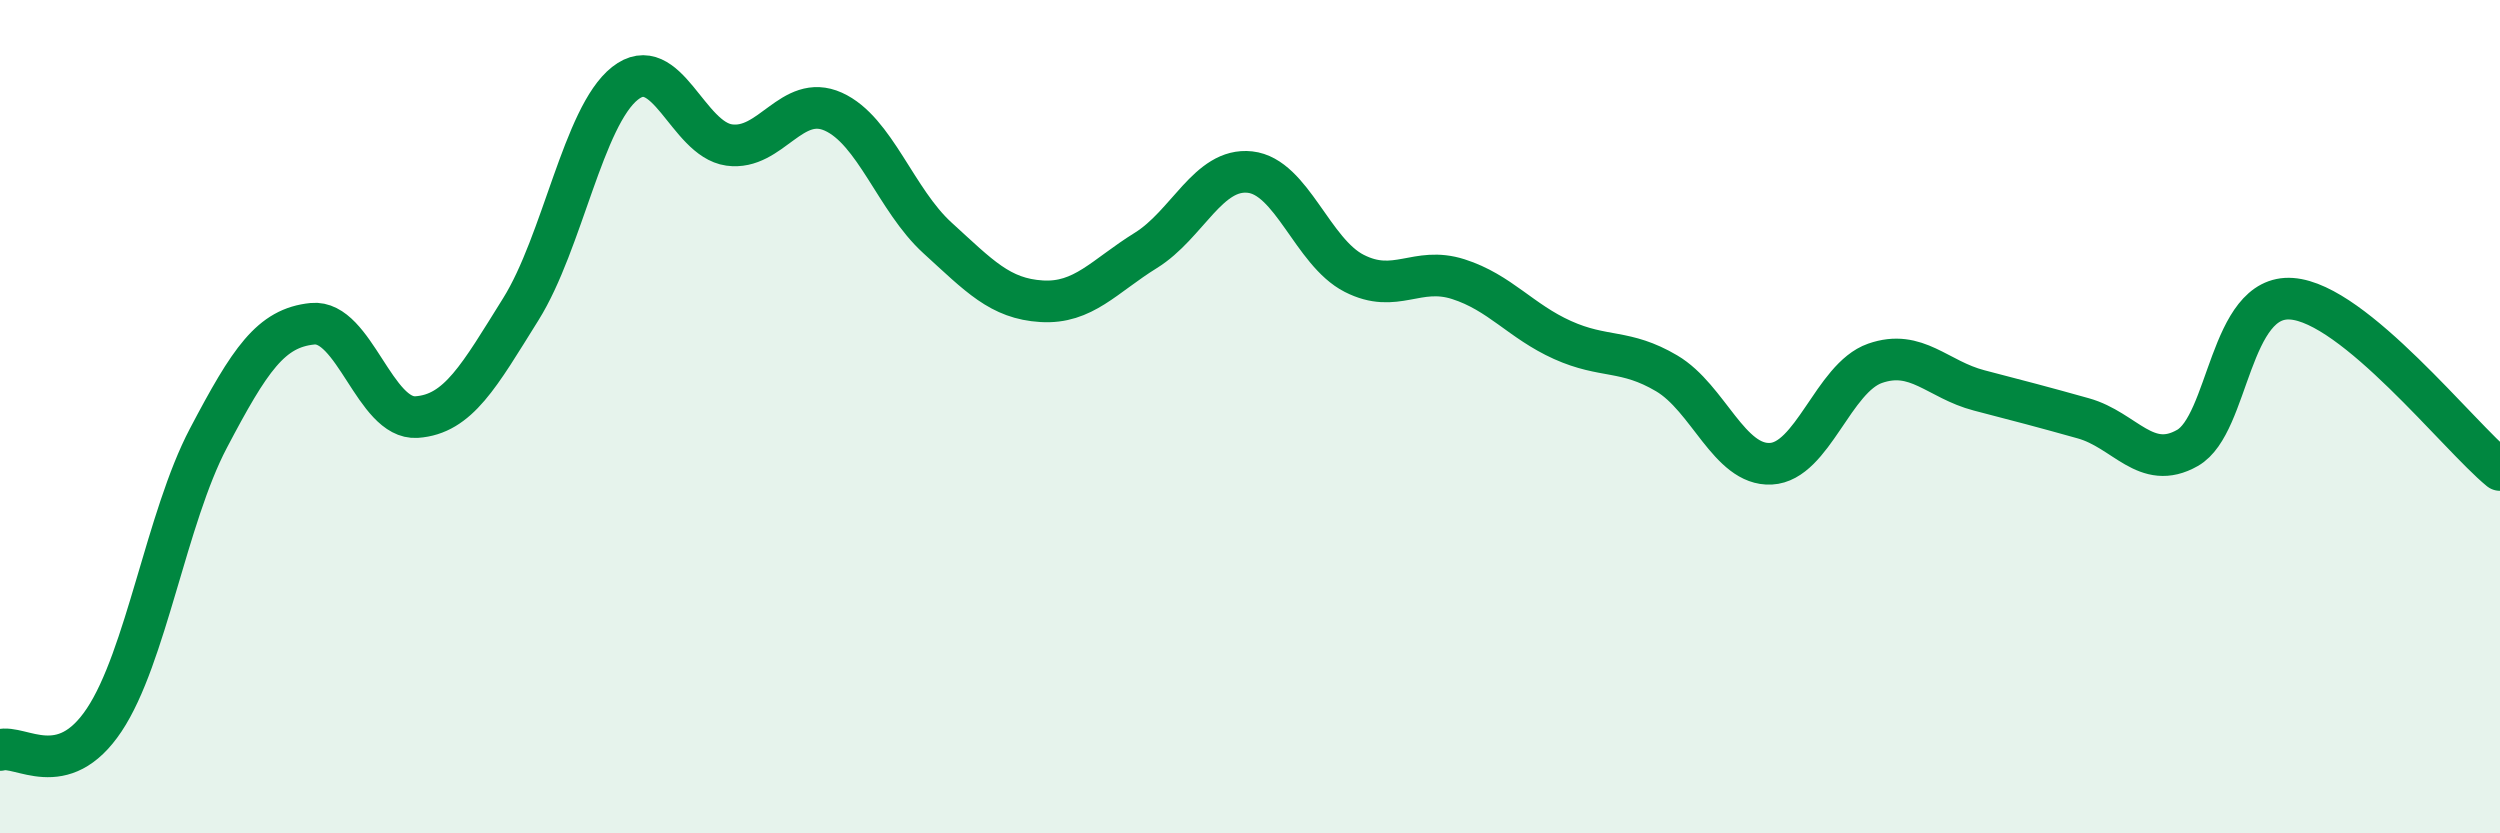
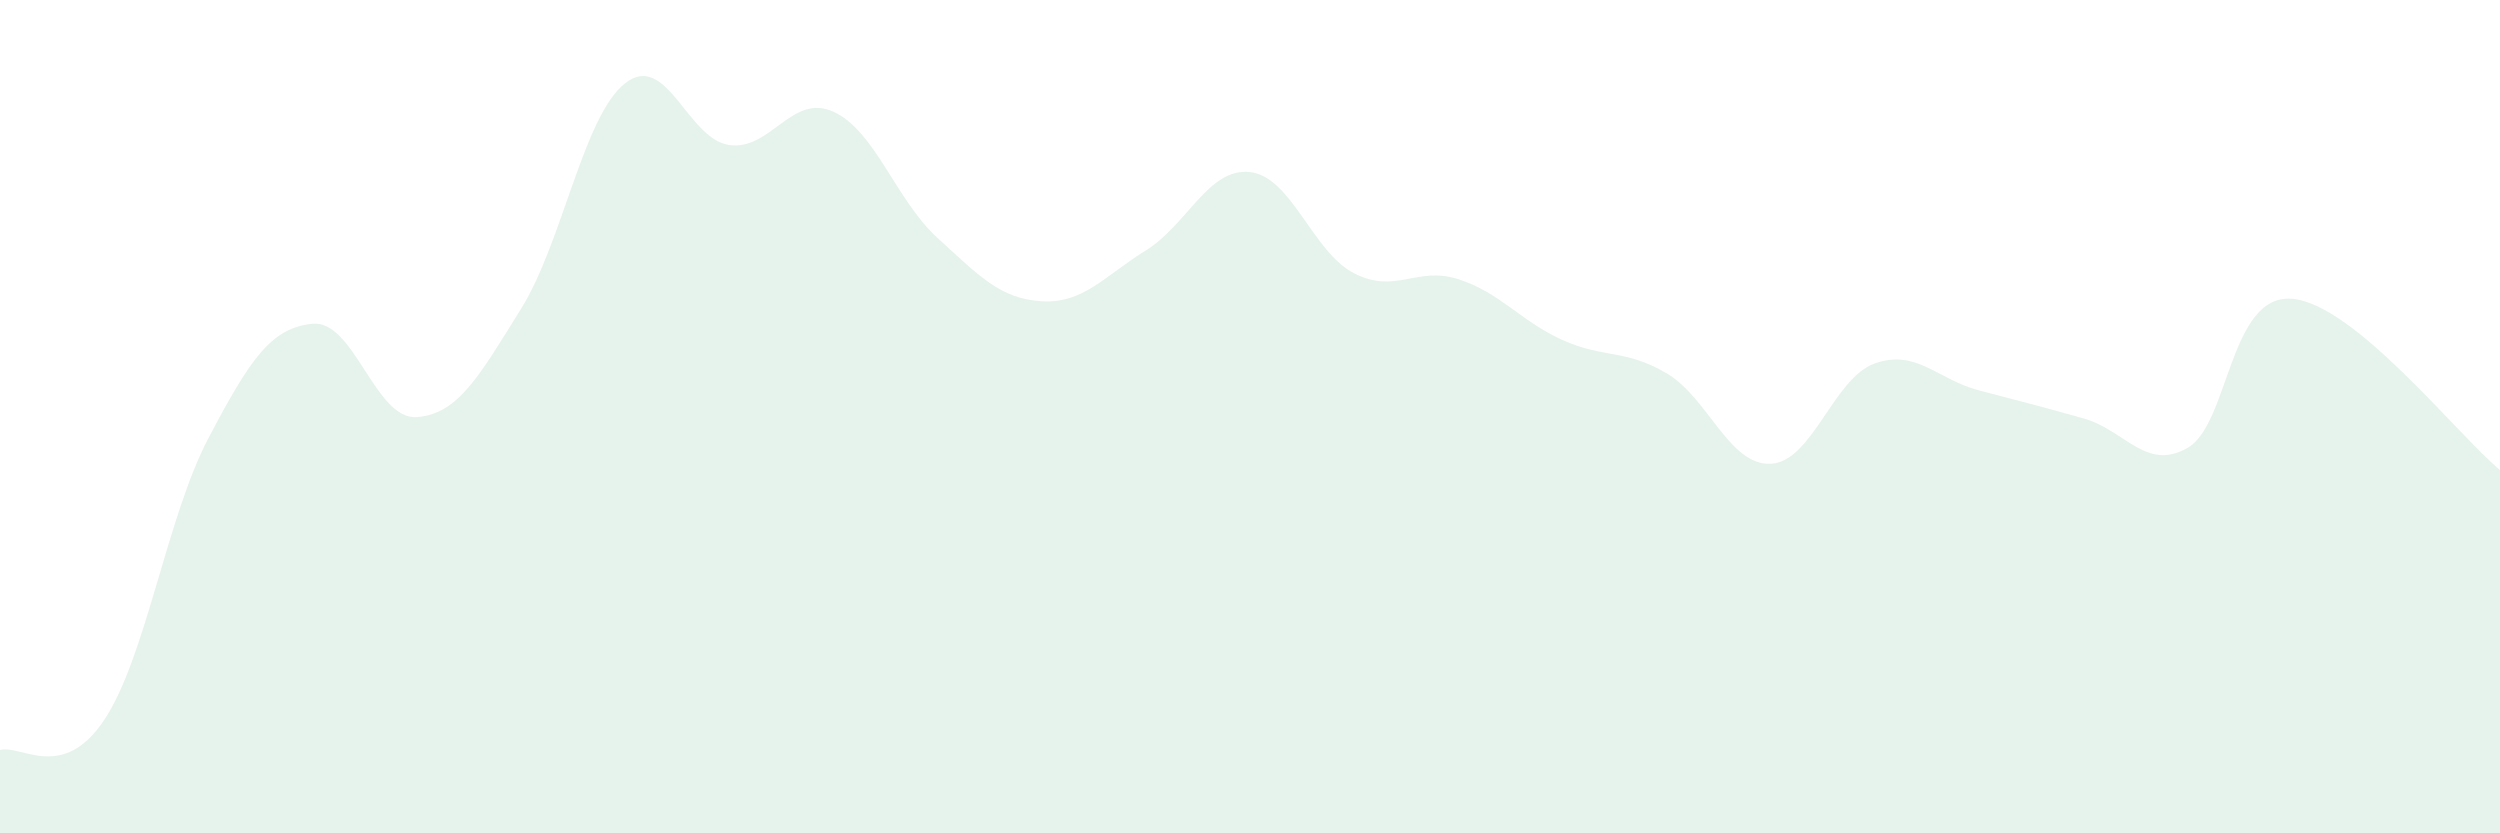
<svg xmlns="http://www.w3.org/2000/svg" width="60" height="20" viewBox="0 0 60 20">
  <path d="M 0,18 C 0.5,17.86 1.5,18.78 2.5,17.28 C 3.5,15.78 4,12.42 5,10.52 C 6,8.62 6.5,7.87 7.5,7.77 C 8.5,7.67 9,10.08 10,10.01 C 11,9.94 11.5,9.02 12.5,7.42 C 13.5,5.82 14,2.79 15,2 C 16,1.21 16.5,3.34 17.5,3.48 C 18.5,3.62 19,2.23 20,2.68 C 21,3.13 21.5,4.8 22.5,5.71 C 23.5,6.62 24,7.17 25,7.23 C 26,7.29 26.5,6.63 27.5,6.01 C 28.5,5.39 29,4.02 30,4.13 C 31,4.24 31.5,6.05 32.5,6.56 C 33.5,7.07 34,6.38 35,6.7 C 36,7.02 36.5,7.71 37.5,8.16 C 38.5,8.61 39,8.37 40,8.96 C 41,9.55 41.5,11.18 42.5,11.13 C 43.5,11.08 44,9.07 45,8.72 C 46,8.37 46.5,9.11 47.5,9.37 C 48.5,9.63 49,9.76 50,10.04 C 51,10.32 51.5,11.32 52.5,10.75 C 53.5,10.18 53.5,7.06 55,7.17 C 56.5,7.28 59,10.46 60,11.28L60 20L0 20Z" fill="#008740" opacity="0.1" stroke-linecap="round" stroke-linejoin="round" />
-   <path d="M 0,18 C 0.5,17.86 1.5,18.78 2.5,17.28 C 3.5,15.78 4,12.42 5,10.52 C 6,8.62 6.5,7.87 7.5,7.77 C 8.5,7.67 9,10.08 10,10.01 C 11,9.94 11.5,9.02 12.5,7.42 C 13.5,5.82 14,2.79 15,2 C 16,1.21 16.5,3.34 17.5,3.48 C 18.5,3.62 19,2.23 20,2.68 C 21,3.13 21.5,4.8 22.5,5.71 C 23.5,6.62 24,7.17 25,7.23 C 26,7.29 26.5,6.63 27.5,6.01 C 28.5,5.39 29,4.02 30,4.13 C 31,4.24 31.5,6.05 32.5,6.56 C 33.5,7.07 34,6.38 35,6.7 C 36,7.02 36.5,7.71 37.5,8.16 C 38.5,8.61 39,8.37 40,8.96 C 41,9.55 41.5,11.18 42.5,11.13 C 43.5,11.08 44,9.07 45,8.72 C 46,8.37 46.5,9.11 47.5,9.37 C 48.5,9.63 49,9.76 50,10.04 C 51,10.32 51.5,11.32 52.5,10.75 C 53.5,10.18 53.5,7.06 55,7.17 C 56.5,7.28 59,10.46 60,11.28" stroke="#008740" stroke-width="1" fill="none" stroke-linecap="round" stroke-linejoin="round" />
</svg>